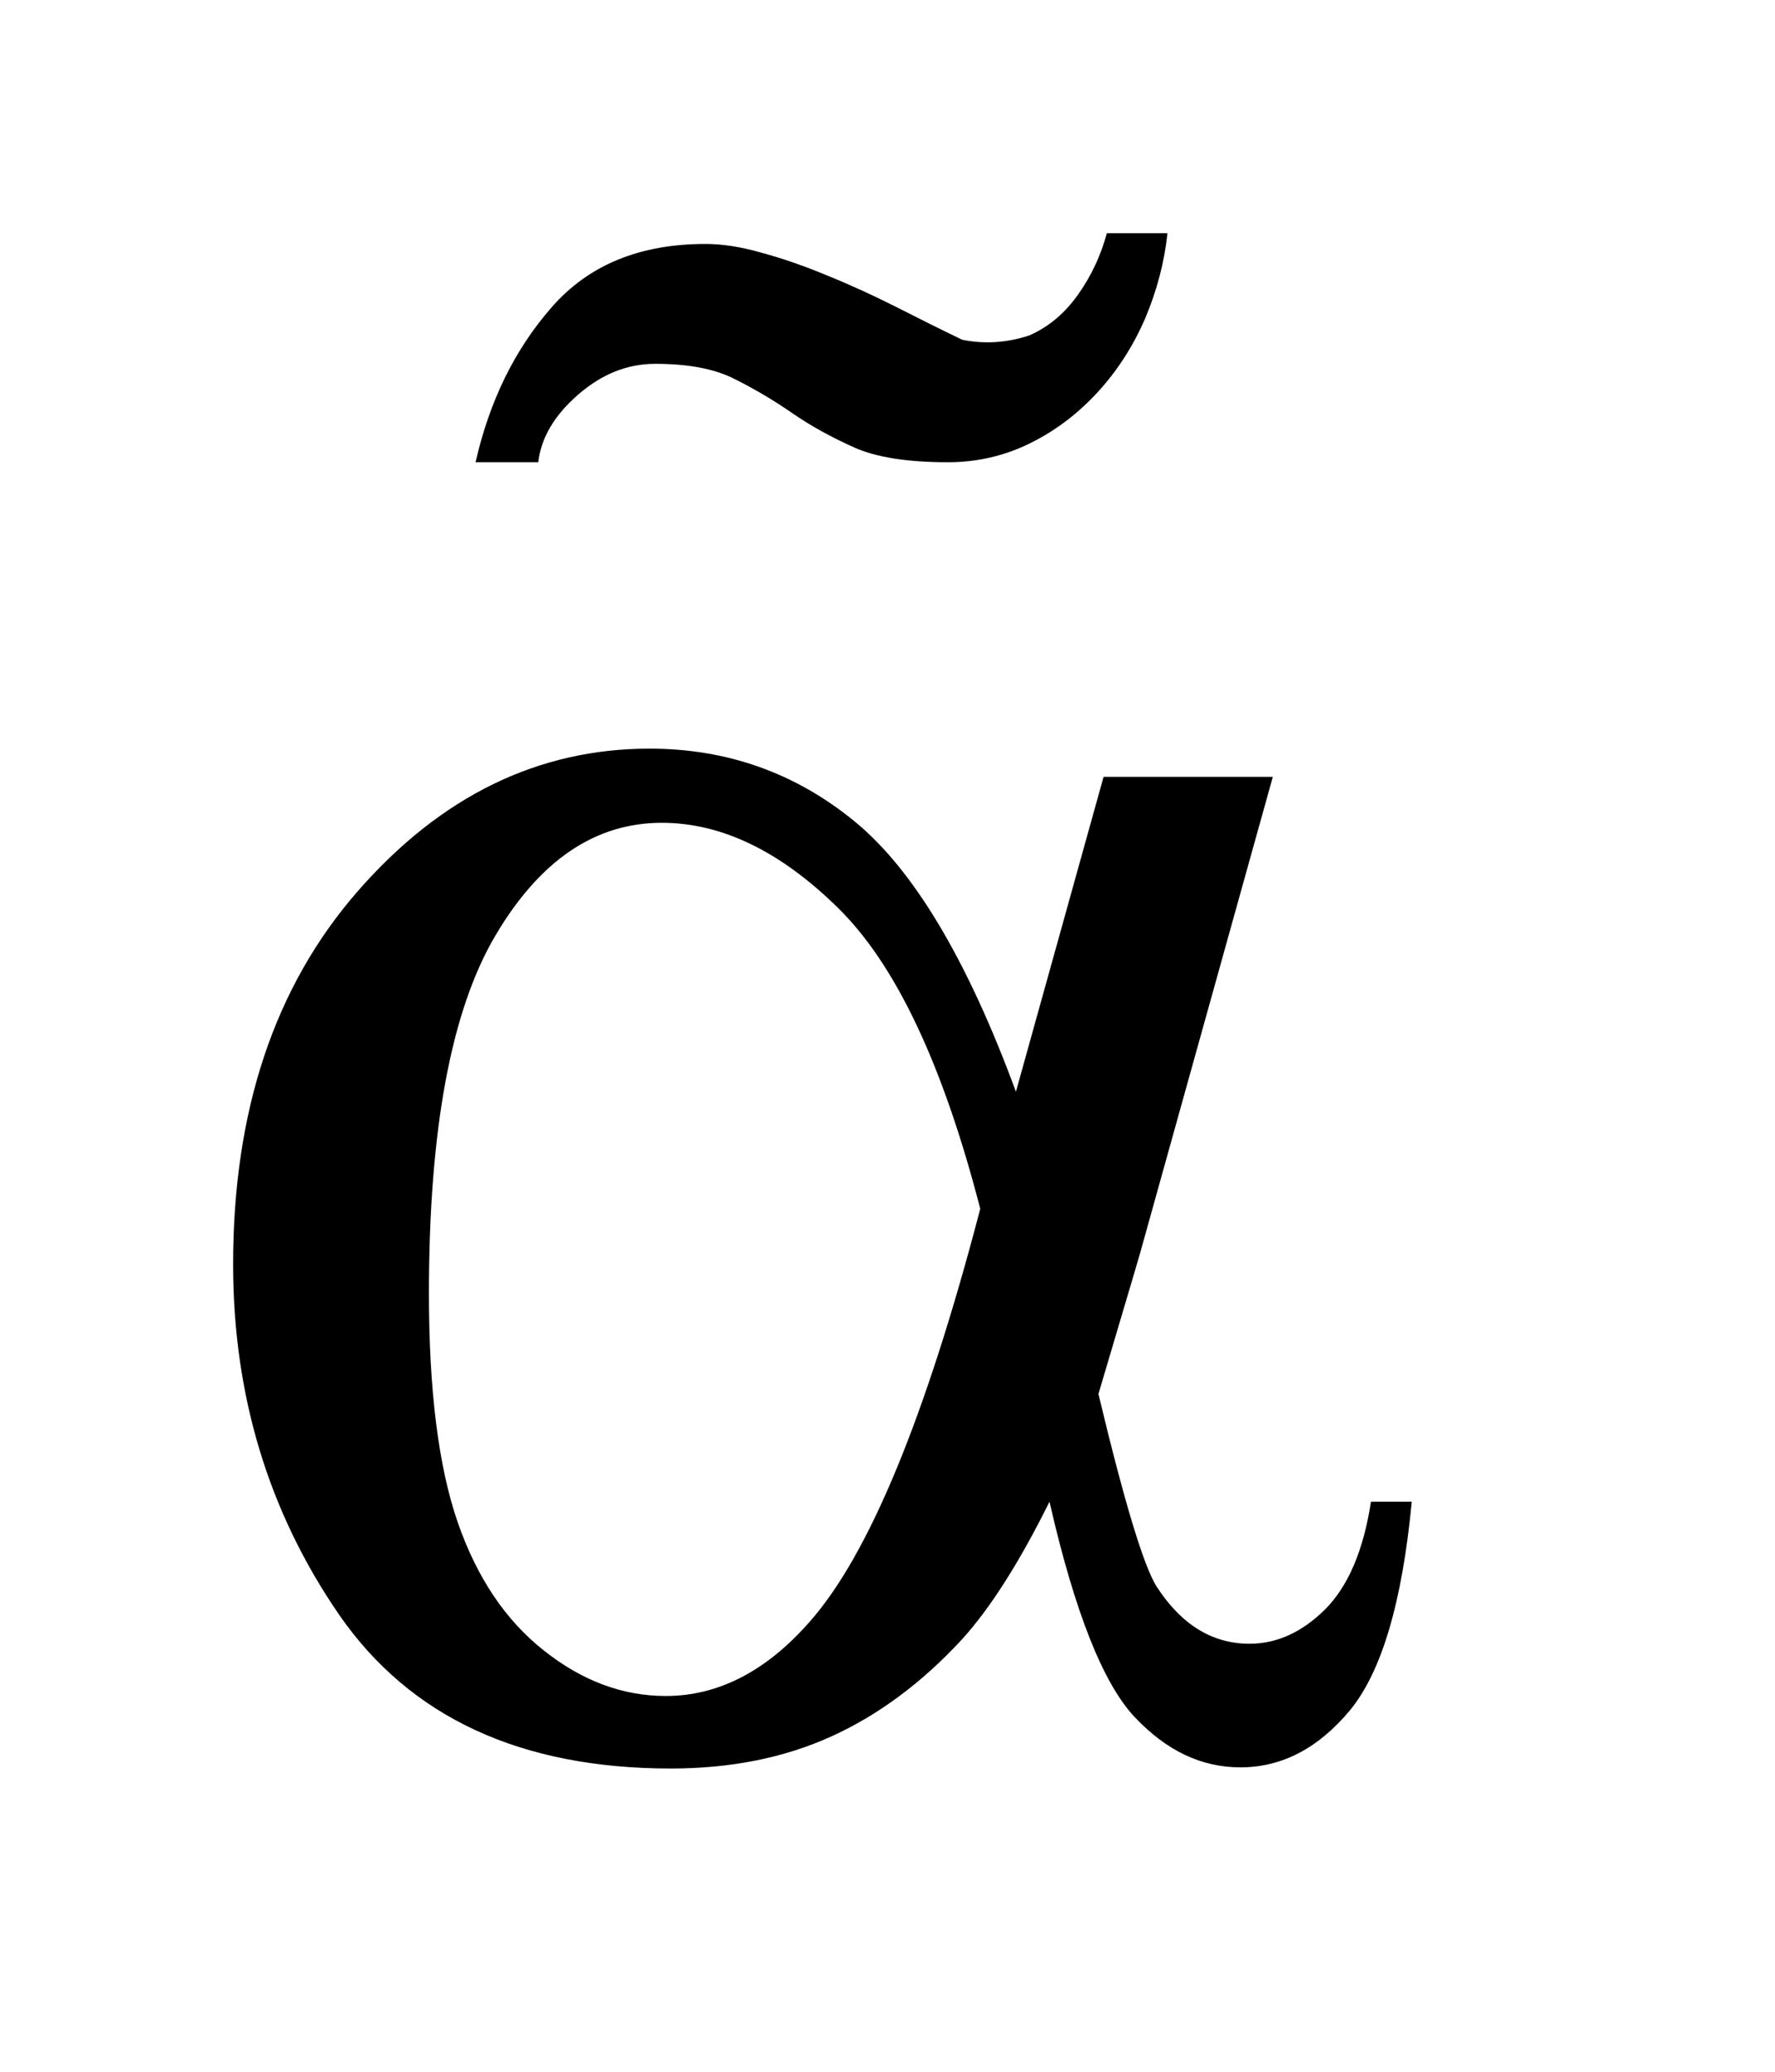
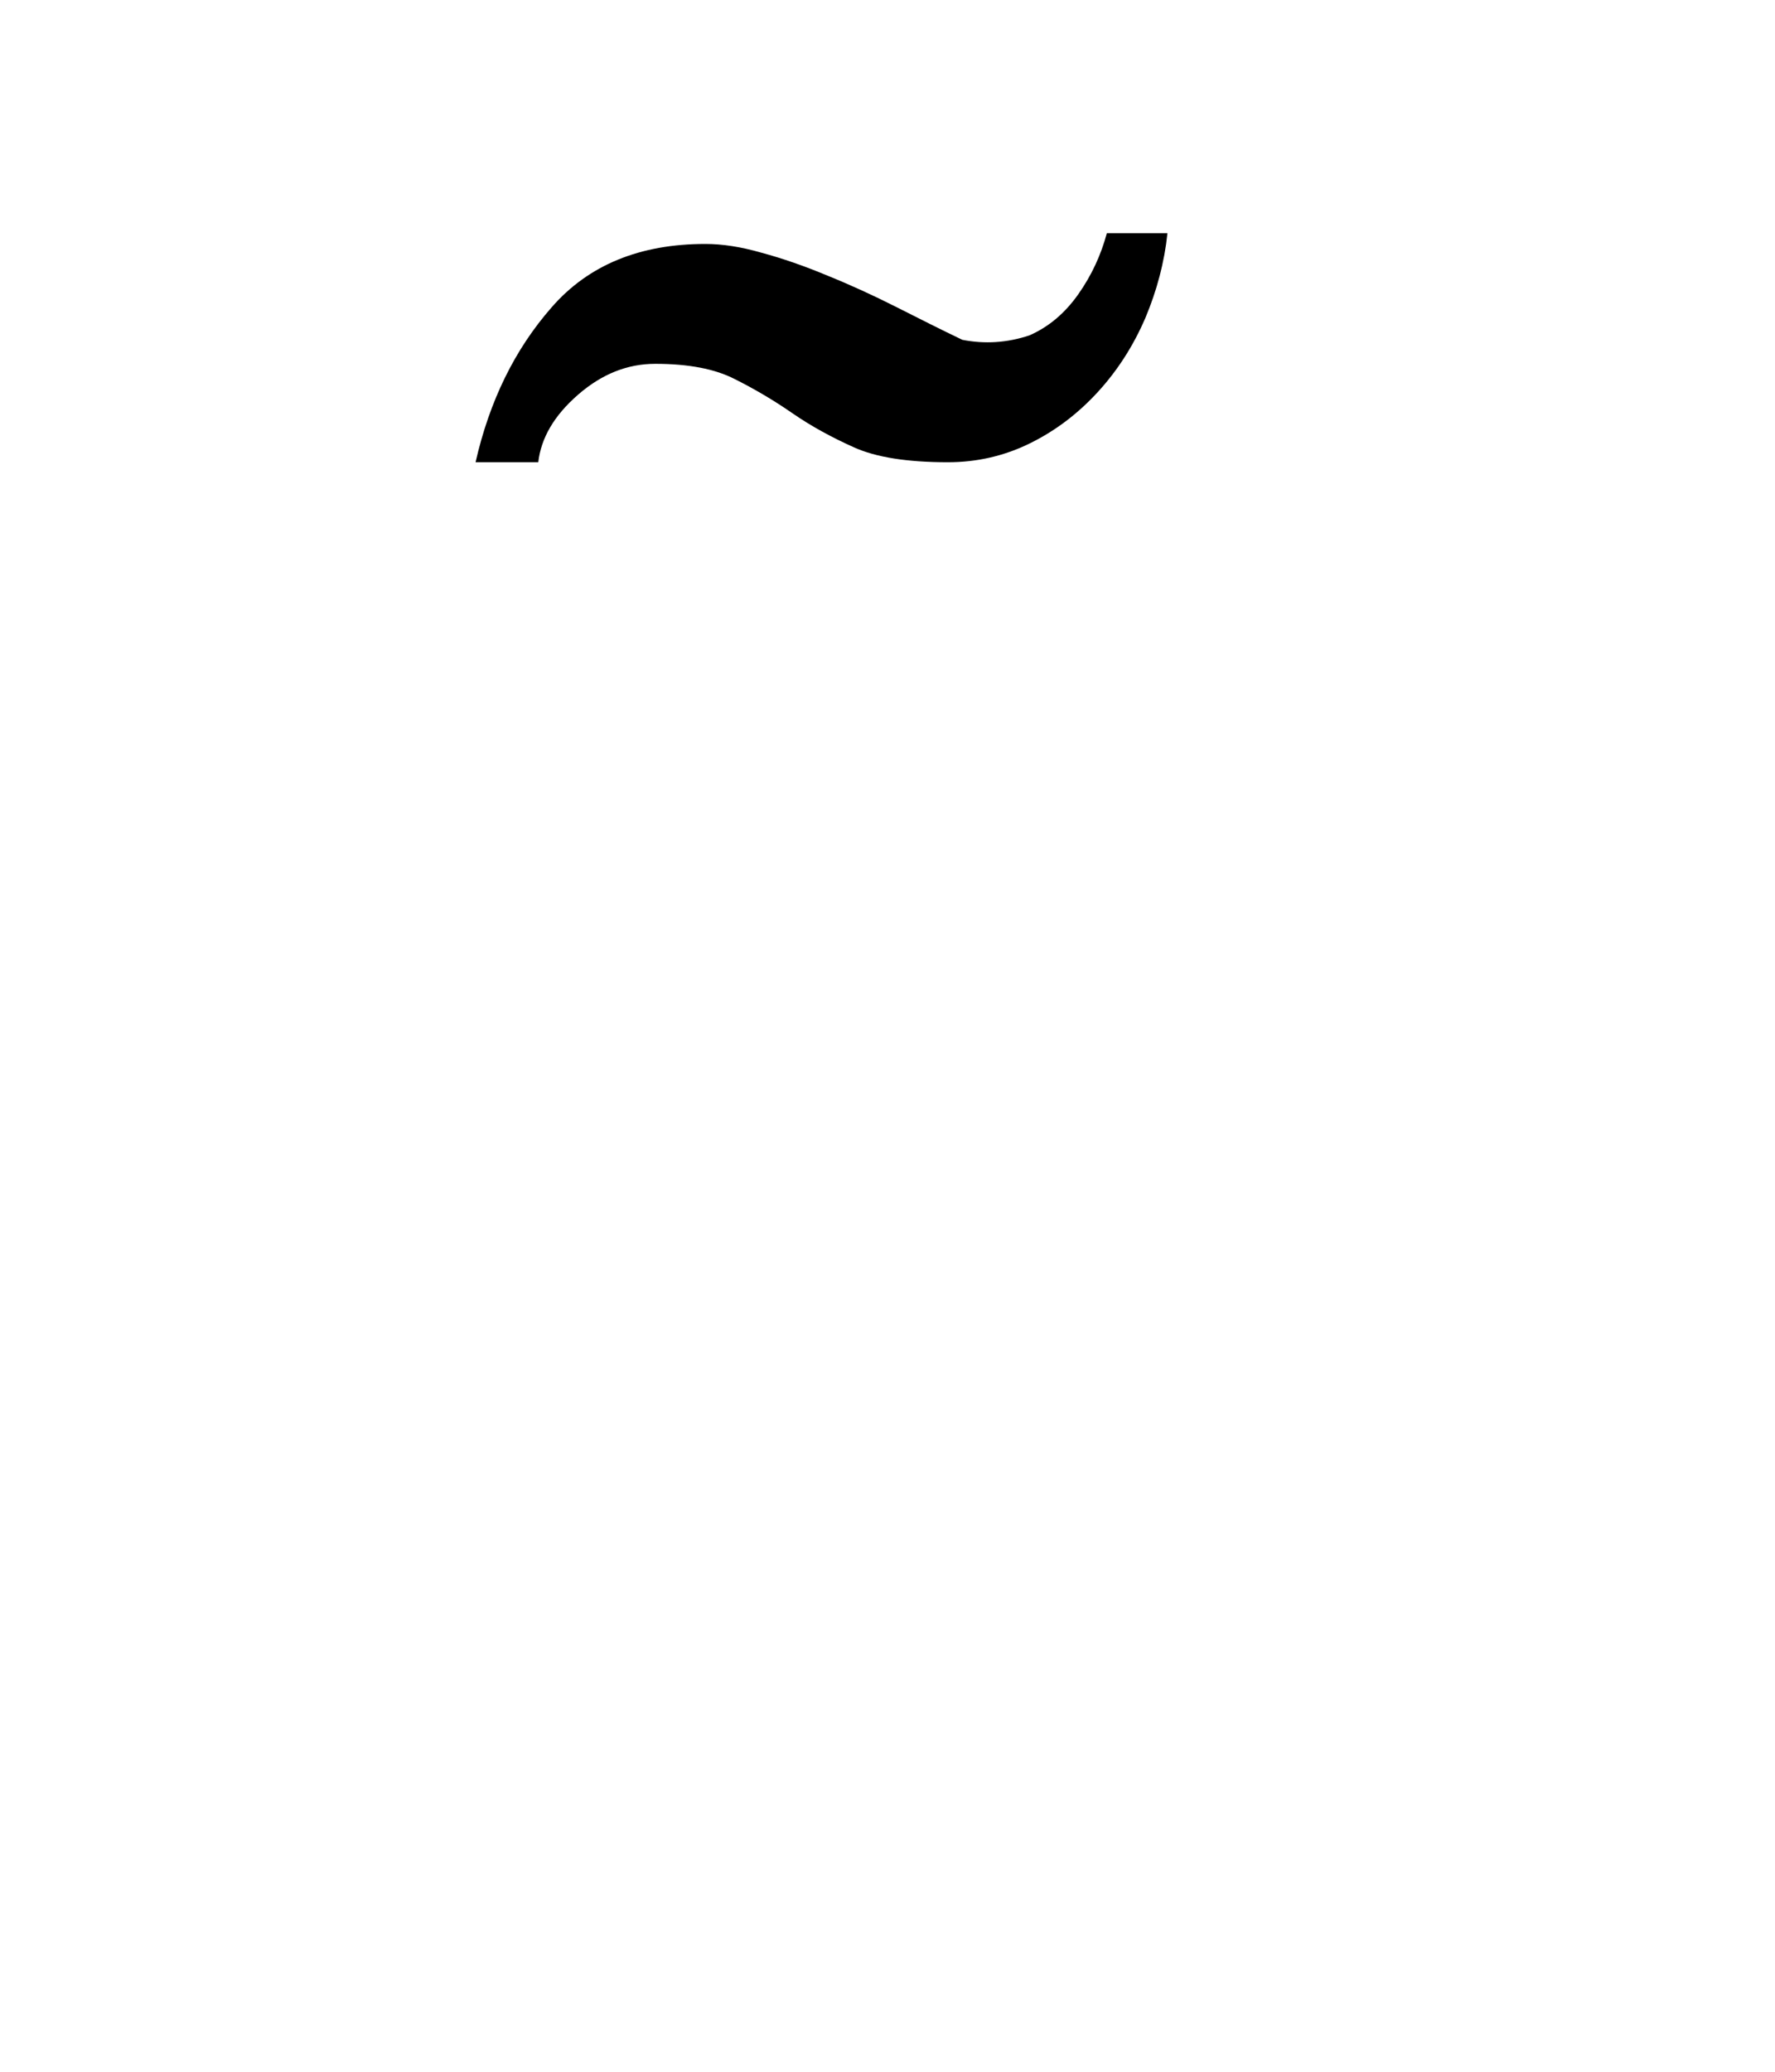
<svg xmlns="http://www.w3.org/2000/svg" stroke-dasharray="none" shape-rendering="auto" font-family="'Dialog'" text-rendering="auto" width="12" fill-opacity="1" color-interpolation="auto" color-rendering="auto" preserveAspectRatio="xMidYMid meet" font-size="12px" viewBox="0 0 12 14" fill="black" stroke="black" image-rendering="auto" stroke-miterlimit="10" stroke-linecap="square" stroke-linejoin="miter" font-style="normal" stroke-width="1" height="14" stroke-dashoffset="0" font-weight="normal" stroke-opacity="1">
  <defs id="genericDefs" />
  <g>
    <defs id="defs1">
      <clipPath clipPathUnits="userSpaceOnUse" id="clipPath1">
        <path d="M-1 -1 L6.056 -1 L6.056 7.583 L-1 7.583 L-1 -1 Z" />
      </clipPath>
      <clipPath clipPathUnits="userSpaceOnUse" id="clipPath2">
        <path d="M-0 -0 L-0 6.583 L5.056 6.583 L5.056 -0 Z" />
      </clipPath>
    </defs>
    <g transform="scale(1.576,1.576) translate(1,1)">
-       <path d="M3.734 2.331 L4.46 2.331 L3.891 4.372 C3.854 4.5 3.793 4.702 3.712 4.977 C3.822 5.437 3.905 5.712 3.961 5.802 C4.067 5.966 4.2 6.048 4.36 6.048 C4.477 6.048 4.585 5.999 4.684 5.901 C4.783 5.802 4.849 5.648 4.881 5.439 L5.056 5.439 C5.015 5.87 4.927 6.167 4.792 6.332 C4.656 6.496 4.499 6.578 4.321 6.578 C4.154 6.578 4.004 6.507 3.868 6.363 C3.732 6.219 3.61 5.912 3.502 5.439 C3.373 5.699 3.248 5.896 3.125 6.031 C2.953 6.217 2.766 6.355 2.565 6.446 C2.364 6.537 2.135 6.583 1.878 6.583 C1.233 6.583 0.759 6.363 0.455 5.924 C0.152 5.484 0 4.983 0 4.421 C0 3.763 0.178 3.23 0.534 2.822 C0.89 2.414 1.308 2.21 1.786 2.21 C2.119 2.21 2.412 2.314 2.666 2.522 C2.919 2.729 3.15 3.116 3.358 3.681 L3.734 2.331 ZM3.205 4.183 C3.046 3.568 2.844 3.138 2.596 2.894 C2.348 2.65 2.096 2.528 1.839 2.528 C1.553 2.528 1.316 2.689 1.126 3.01 C0.935 3.332 0.84 3.844 0.84 4.546 C0.84 4.962 0.881 5.288 0.963 5.526 C1.045 5.763 1.168 5.947 1.333 6.077 C1.498 6.208 1.672 6.272 1.856 6.272 C2.081 6.272 2.287 6.166 2.473 5.954 C2.727 5.667 2.971 5.078 3.205 4.183 Z" stroke="none" clip-path="url(#clipPath2)" />
-     </g>
+       </g>
    <g transform="matrix(1.576,0,0,1.576,1.576,1.576)">
      <path d="M3.913 0.364 C3.862 0.482 3.795 0.587 3.711 0.679 C3.627 0.771 3.531 0.845 3.42 0.9 C3.309 0.955 3.191 0.982 3.066 0.982 C2.893 0.982 2.758 0.961 2.663 0.918 C2.567 0.875 2.479 0.827 2.398 0.771 C2.317 0.715 2.235 0.667 2.151 0.625 C2.067 0.582 1.954 0.56 1.811 0.56 C1.691 0.56 1.581 0.604 1.479 0.693 C1.377 0.782 1.321 0.878 1.309 0.982 L1.04 0.982 C1.1 0.719 1.208 0.498 1.367 0.317 C1.525 0.136 1.745 0.046 2.026 0.046 C2.098 0.046 2.178 0.058 2.268 0.084 C2.357 0.108 2.452 0.141 2.55 0.182 C2.649 0.222 2.747 0.267 2.846 0.317 C2.945 0.367 3.038 0.414 3.128 0.457 C3.224 0.476 3.32 0.47 3.416 0.438 C3.5 0.401 3.569 0.342 3.626 0.261 C3.683 0.18 3.723 0.093 3.748 0 L4.008 0 C3.995 0.124 3.963 0.245 3.913 0.364 Z" stroke="none" clip-path="url(#clipPath2)" />
    </g>
  </g>
</svg>